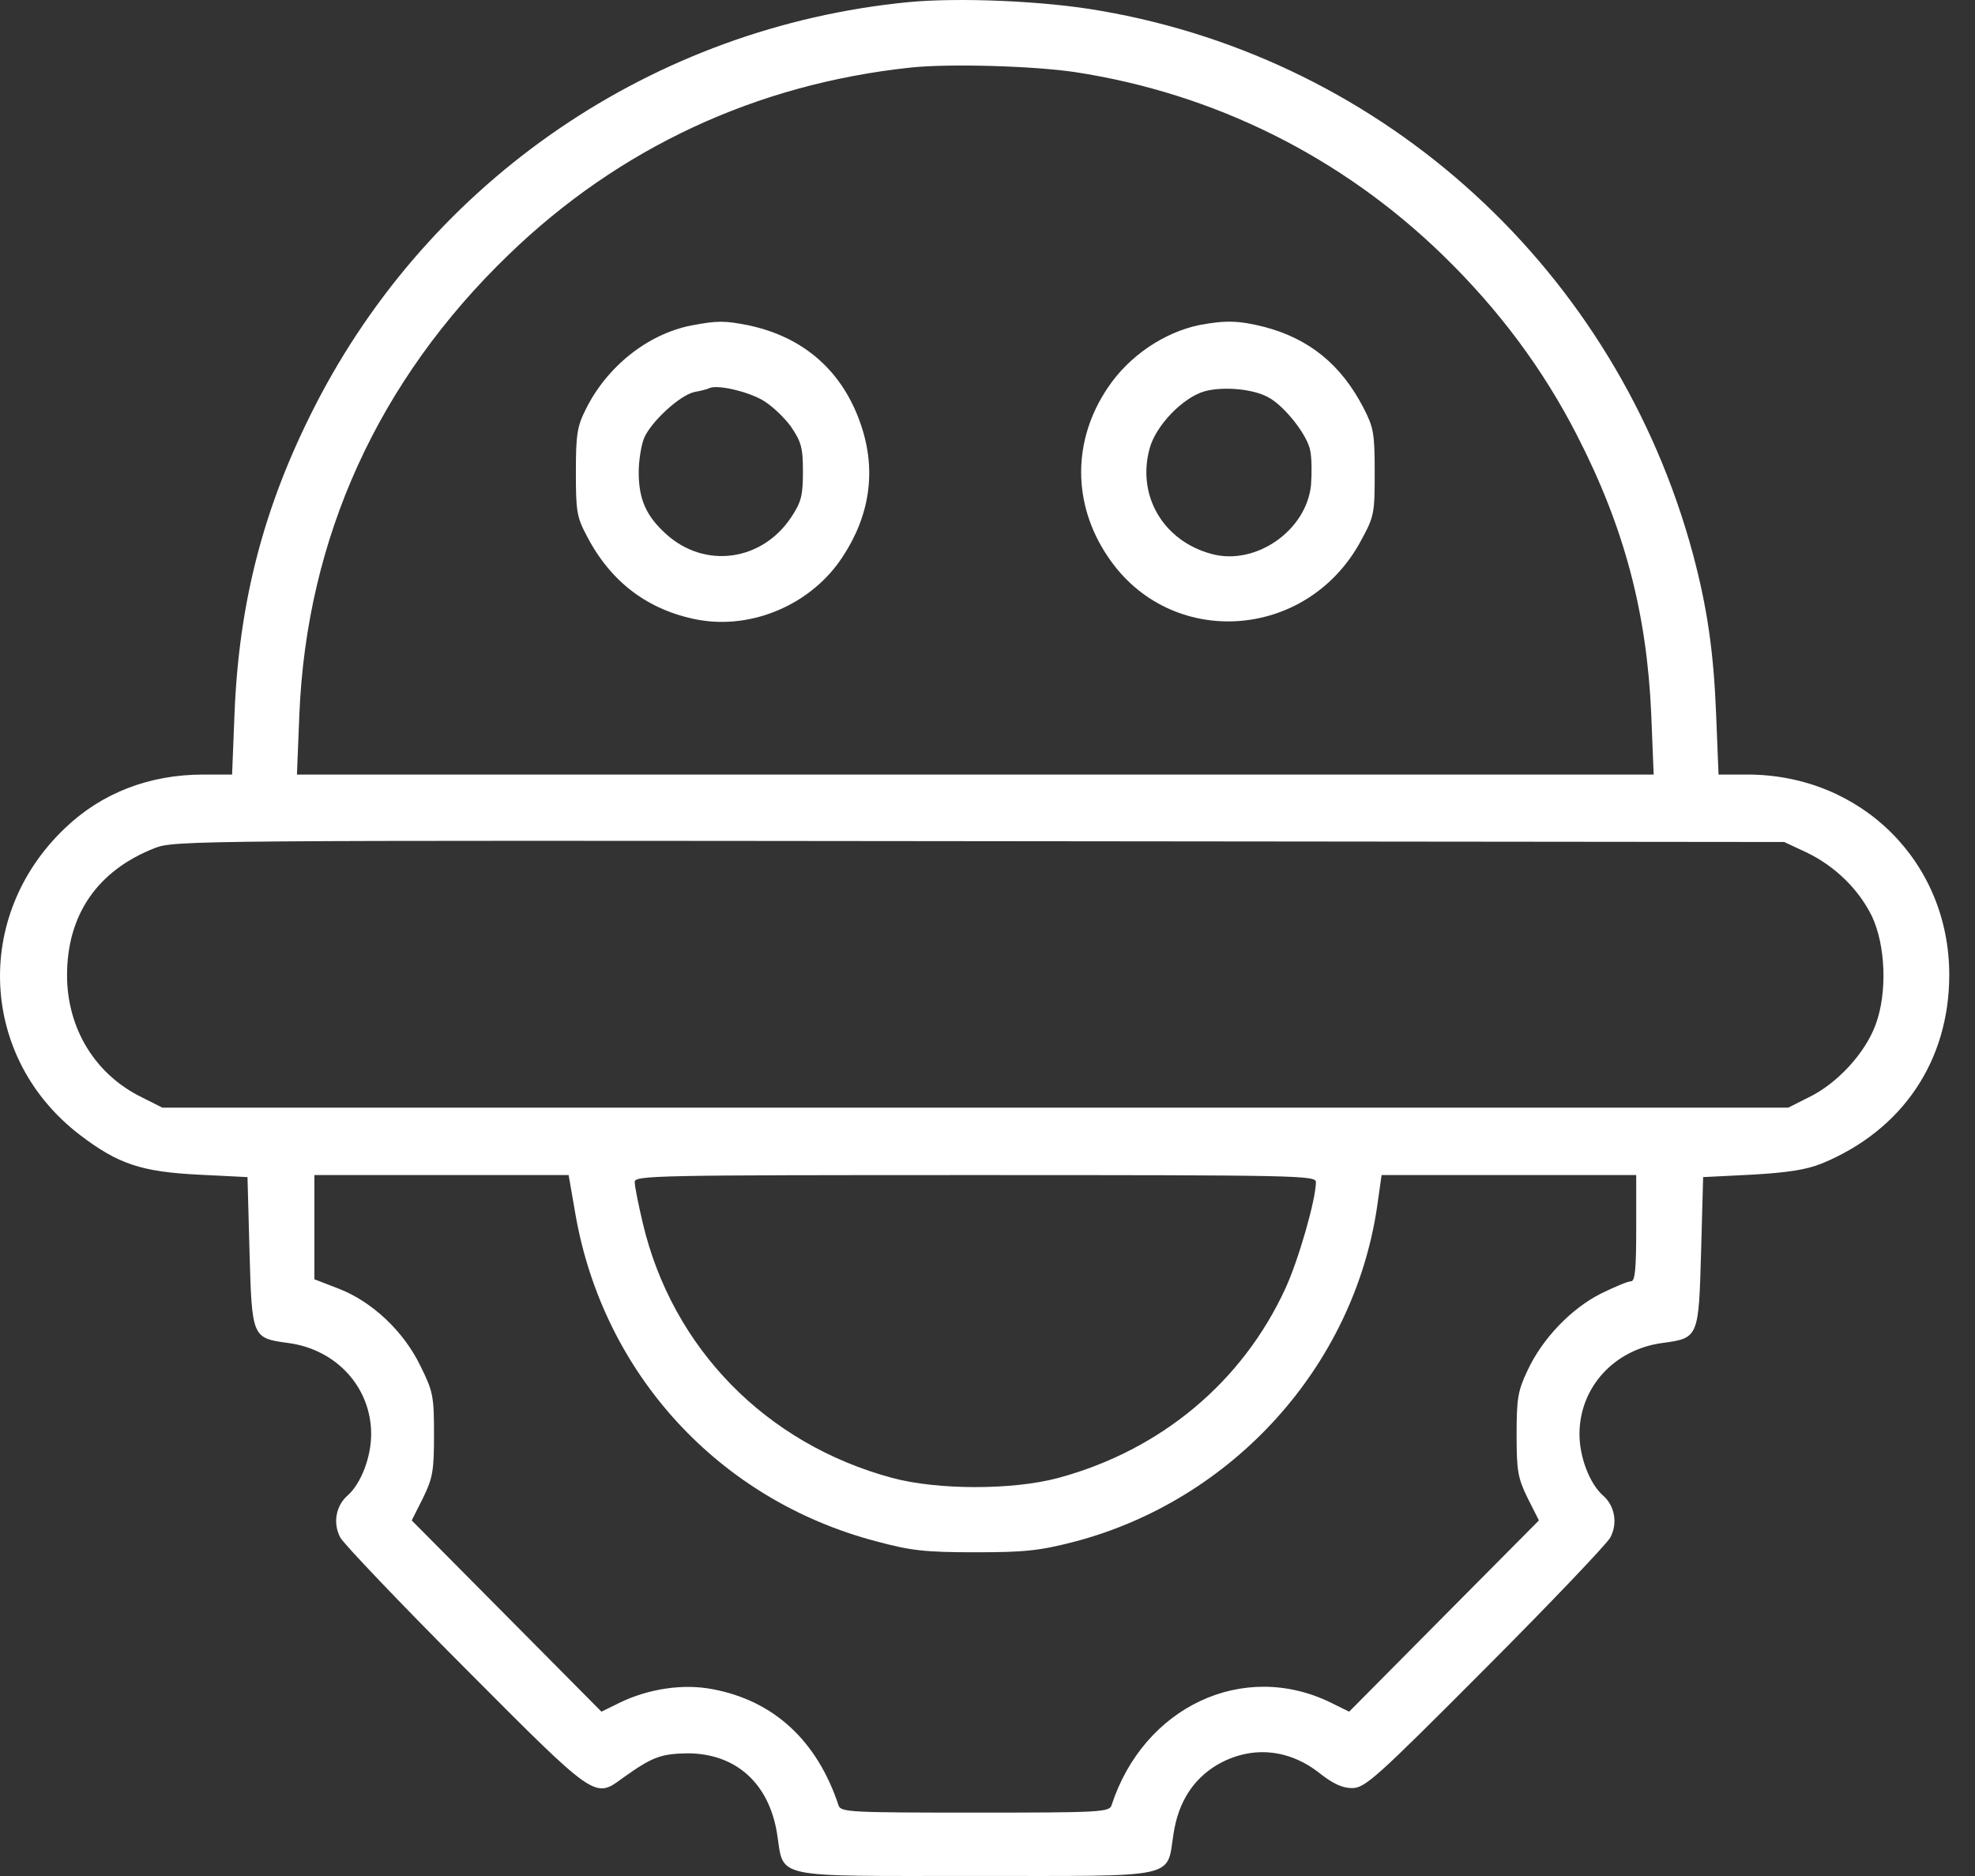
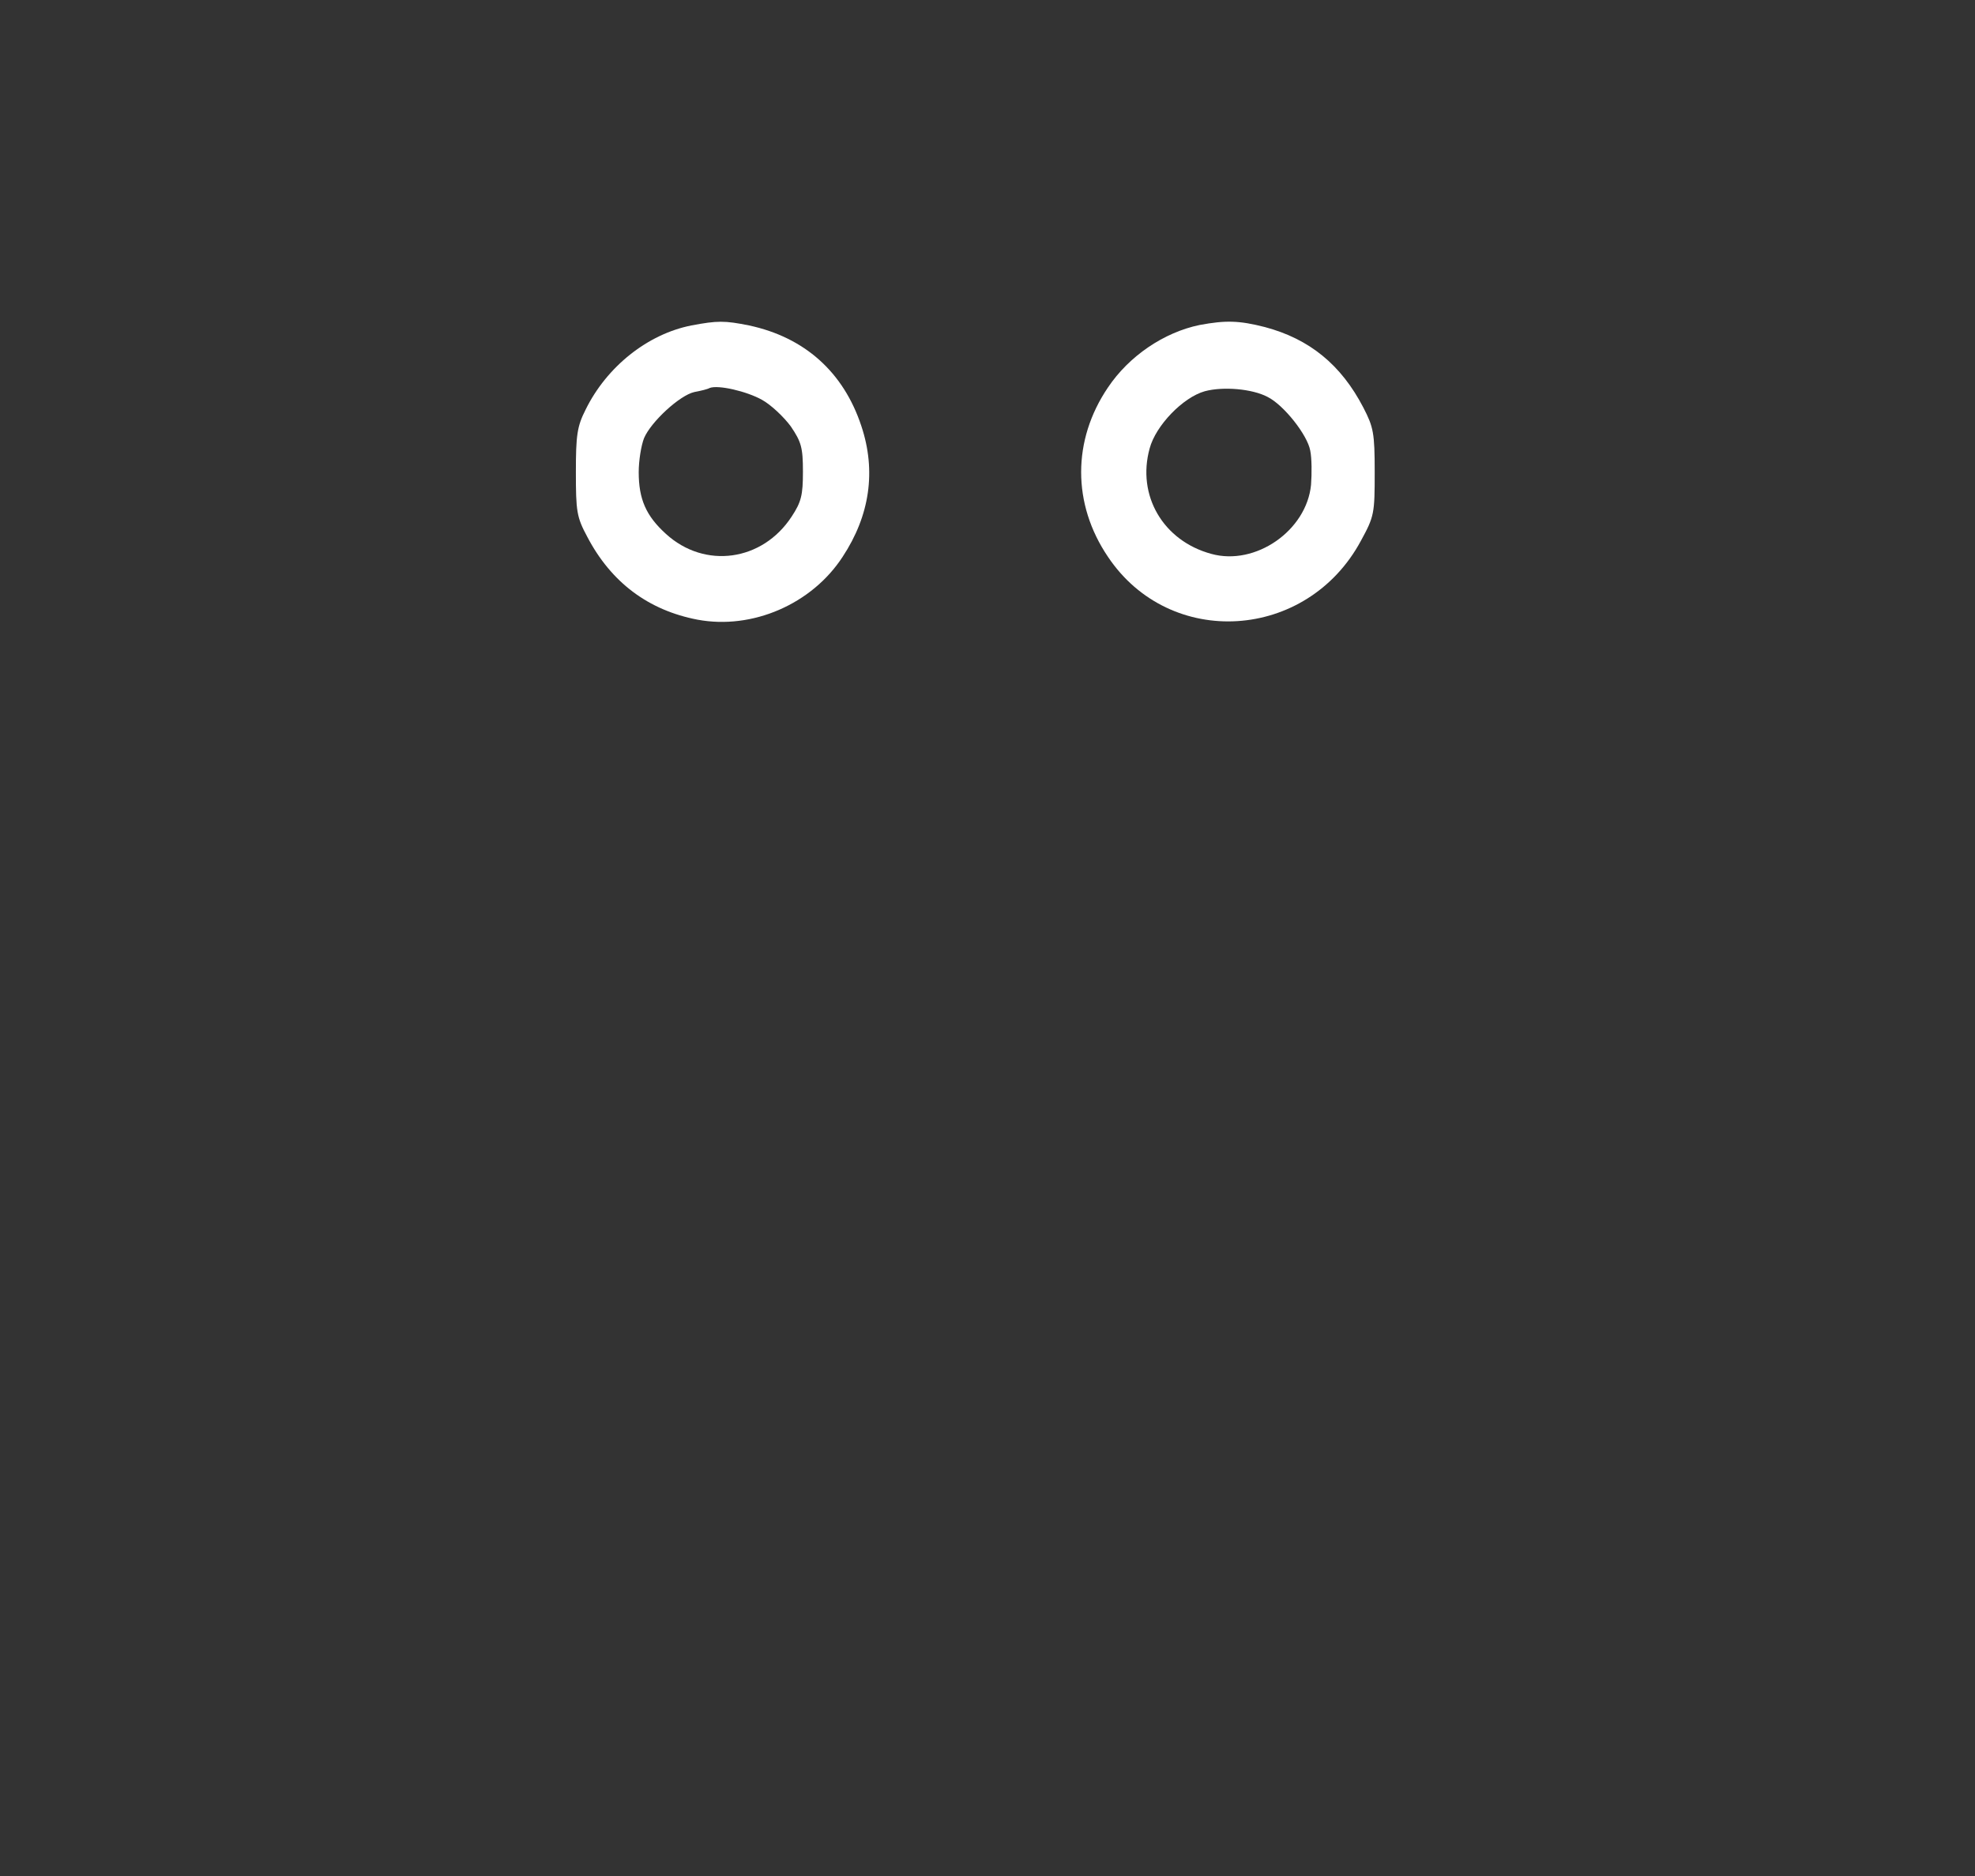
<svg xmlns="http://www.w3.org/2000/svg" width="60" height="57" viewBox="0 0 60 57" fill="none">
  <rect x="0" y="0" width="60" height="57" fill="#333333" stroke="none" />
-   <path d="M27.585 0.066C19.861 0.823 13.086 5.442 9.563 12.346C8.011 15.389 7.26 18.282 7.124 21.696L7.051 23.534H6.176C4.538 23.534 3.084 24.093 1.963 25.173C-0.833 27.843 -0.611 32.164 2.431 34.486C3.589 35.368 4.291 35.604 6.04 35.691L7.519 35.765L7.58 38.025C7.654 40.645 7.654 40.657 8.763 40.806C10.229 41.005 11.276 42.16 11.276 43.575C11.276 44.271 10.968 45.078 10.561 45.438C10.204 45.748 10.105 46.282 10.339 46.717C10.438 46.903 12.15 48.704 14.133 50.691C18.125 54.701 18.063 54.652 18.925 54.018C19.812 53.385 20.071 53.286 20.884 53.273C22.35 53.273 23.36 54.18 23.606 55.707C23.828 57.098 23.372 56.998 29.63 56.998C35.887 56.998 35.431 57.098 35.653 55.707C35.801 54.751 36.245 54.068 36.959 53.633C37.994 53.025 39.152 53.124 40.112 53.894C40.494 54.192 40.778 54.329 41.073 54.329C41.467 54.329 41.788 54.043 45.126 50.691C47.109 48.704 48.821 46.903 48.92 46.717C49.154 46.282 49.055 45.748 48.698 45.438C48.292 45.078 47.984 44.271 47.984 43.575C47.984 42.16 49.031 41.005 50.496 40.806C51.605 40.657 51.605 40.645 51.679 38.025L51.741 35.765L53.219 35.691C54.303 35.629 54.87 35.542 55.338 35.355C57.789 34.349 59.218 32.239 59.218 29.619C59.218 26.191 56.545 23.534 53.083 23.534H52.209L52.135 21.696C52.061 19.809 51.864 18.456 51.433 16.841C49.117 8.249 42.108 1.817 33.424 0.326C31.748 0.028 29.125 -0.083 27.585 0.066ZM32.648 2.189C36.885 2.835 40.753 4.759 43.832 7.752C45.545 9.416 46.887 11.229 47.91 13.228C49.351 16.034 50.029 18.617 50.164 21.696L50.238 23.534H29.63H9.021L9.095 21.696C9.317 16.345 11.485 11.564 15.451 7.74C18.814 4.486 22.99 2.549 27.671 2.052C28.854 1.928 31.379 2.003 32.648 2.189ZM54.894 25.906C55.744 26.316 56.459 27.011 56.865 27.831C57.284 28.712 57.345 30.165 56.976 31.146C56.656 32.003 55.818 32.922 54.943 33.344L54.328 33.654H29.63H4.932L4.316 33.344C2.887 32.648 2.037 31.245 2.037 29.631C2.037 27.793 2.961 26.452 4.698 25.769C5.289 25.533 5.954 25.533 29.753 25.558L54.204 25.583L54.894 25.906ZM17.484 36.907C18.334 41.75 21.845 45.575 26.612 46.829C27.671 47.114 28.09 47.164 29.63 47.164C31.157 47.164 31.588 47.114 32.648 46.841C37.452 45.575 41.123 41.514 41.837 36.659L41.972 35.703H45.84H49.708V37.317C49.708 38.584 49.671 38.931 49.548 38.931C49.45 38.931 49.043 39.105 48.636 39.304C47.725 39.763 46.85 40.682 46.407 41.638C46.111 42.259 46.074 42.495 46.074 43.588C46.074 44.693 46.111 44.904 46.407 45.513L46.752 46.196L43.869 49.101L40.987 52.007L40.433 51.734C37.772 50.43 34.742 51.858 33.769 54.85C33.707 55.061 33.399 55.074 29.63 55.074C25.86 55.074 25.552 55.061 25.478 54.863C24.826 52.888 23.508 51.672 21.648 51.324C20.748 51.15 19.701 51.311 18.827 51.734L18.272 52.007L15.39 49.101L12.508 46.196L12.852 45.513C13.148 44.904 13.185 44.693 13.185 43.588C13.185 42.433 13.16 42.284 12.778 41.514C12.273 40.459 11.313 39.552 10.29 39.155L9.551 38.869V37.292V35.703H13.407H17.275L17.484 36.907ZM39.977 35.914C39.977 36.448 39.447 38.286 39.053 39.143C37.747 41.986 35.271 44.06 32.155 44.904C30.775 45.277 28.484 45.277 27.104 44.904C23.273 43.873 20.428 40.968 19.529 37.168C19.393 36.597 19.282 36.038 19.282 35.914C19.282 35.715 19.861 35.703 29.63 35.703C39.398 35.703 39.977 35.715 39.977 35.914Z" fill="white" />
  <path d="M21.006 9.888C19.675 10.149 18.431 11.142 17.791 12.446C17.532 12.955 17.495 13.228 17.495 14.346C17.495 15.538 17.52 15.712 17.84 16.308C18.567 17.698 19.7 18.543 21.191 18.828C22.854 19.139 24.664 18.357 25.6 16.916C26.426 15.662 26.623 14.309 26.167 12.943C25.625 11.303 24.442 10.248 22.755 9.888C22.016 9.739 21.794 9.739 21.006 9.888ZM23.149 12.148C23.42 12.297 23.814 12.669 24.024 12.955C24.344 13.427 24.393 13.601 24.393 14.333C24.393 15.041 24.344 15.252 24.048 15.699C23.162 17.053 21.412 17.301 20.23 16.221C19.626 15.674 19.404 15.165 19.404 14.346C19.404 13.998 19.478 13.539 19.565 13.315C19.774 12.818 20.649 12.011 21.092 11.912C21.289 11.875 21.498 11.825 21.56 11.788C21.819 11.688 22.681 11.887 23.149 12.148Z" fill="white" />
-   <path d="M36.442 9.875C35.358 10.099 34.298 10.819 33.658 11.775C32.574 13.377 32.574 15.314 33.658 16.916C35.542 19.735 39.706 19.474 41.344 16.431C41.751 15.687 41.763 15.6 41.763 14.345C41.763 13.153 41.726 12.98 41.418 12.383C40.741 11.08 39.78 10.297 38.425 9.937C37.649 9.739 37.242 9.726 36.442 9.875ZM38.511 12.061C39.004 12.309 39.718 13.216 39.804 13.687C39.854 13.923 39.854 14.395 39.829 14.73C39.694 16.121 38.142 17.201 36.799 16.829C35.333 16.431 34.532 15.053 34.926 13.625C35.111 12.93 35.937 12.073 36.602 11.887C37.156 11.738 38.043 11.812 38.511 12.061Z" fill="white" />
+   <path d="M36.442 9.875C35.358 10.099 34.298 10.819 33.658 11.775C32.574 13.377 32.574 15.314 33.658 16.916C35.542 19.735 39.706 19.474 41.344 16.431C41.751 15.687 41.763 15.6 41.763 14.345C41.763 13.153 41.726 12.98 41.418 12.383C40.741 11.08 39.78 10.297 38.425 9.937C37.649 9.739 37.242 9.726 36.442 9.875M38.511 12.061C39.004 12.309 39.718 13.216 39.804 13.687C39.854 13.923 39.854 14.395 39.829 14.73C39.694 16.121 38.142 17.201 36.799 16.829C35.333 16.431 34.532 15.053 34.926 13.625C35.111 12.93 35.937 12.073 36.602 11.887C37.156 11.738 38.043 11.812 38.511 12.061Z" fill="white" />
</svg>